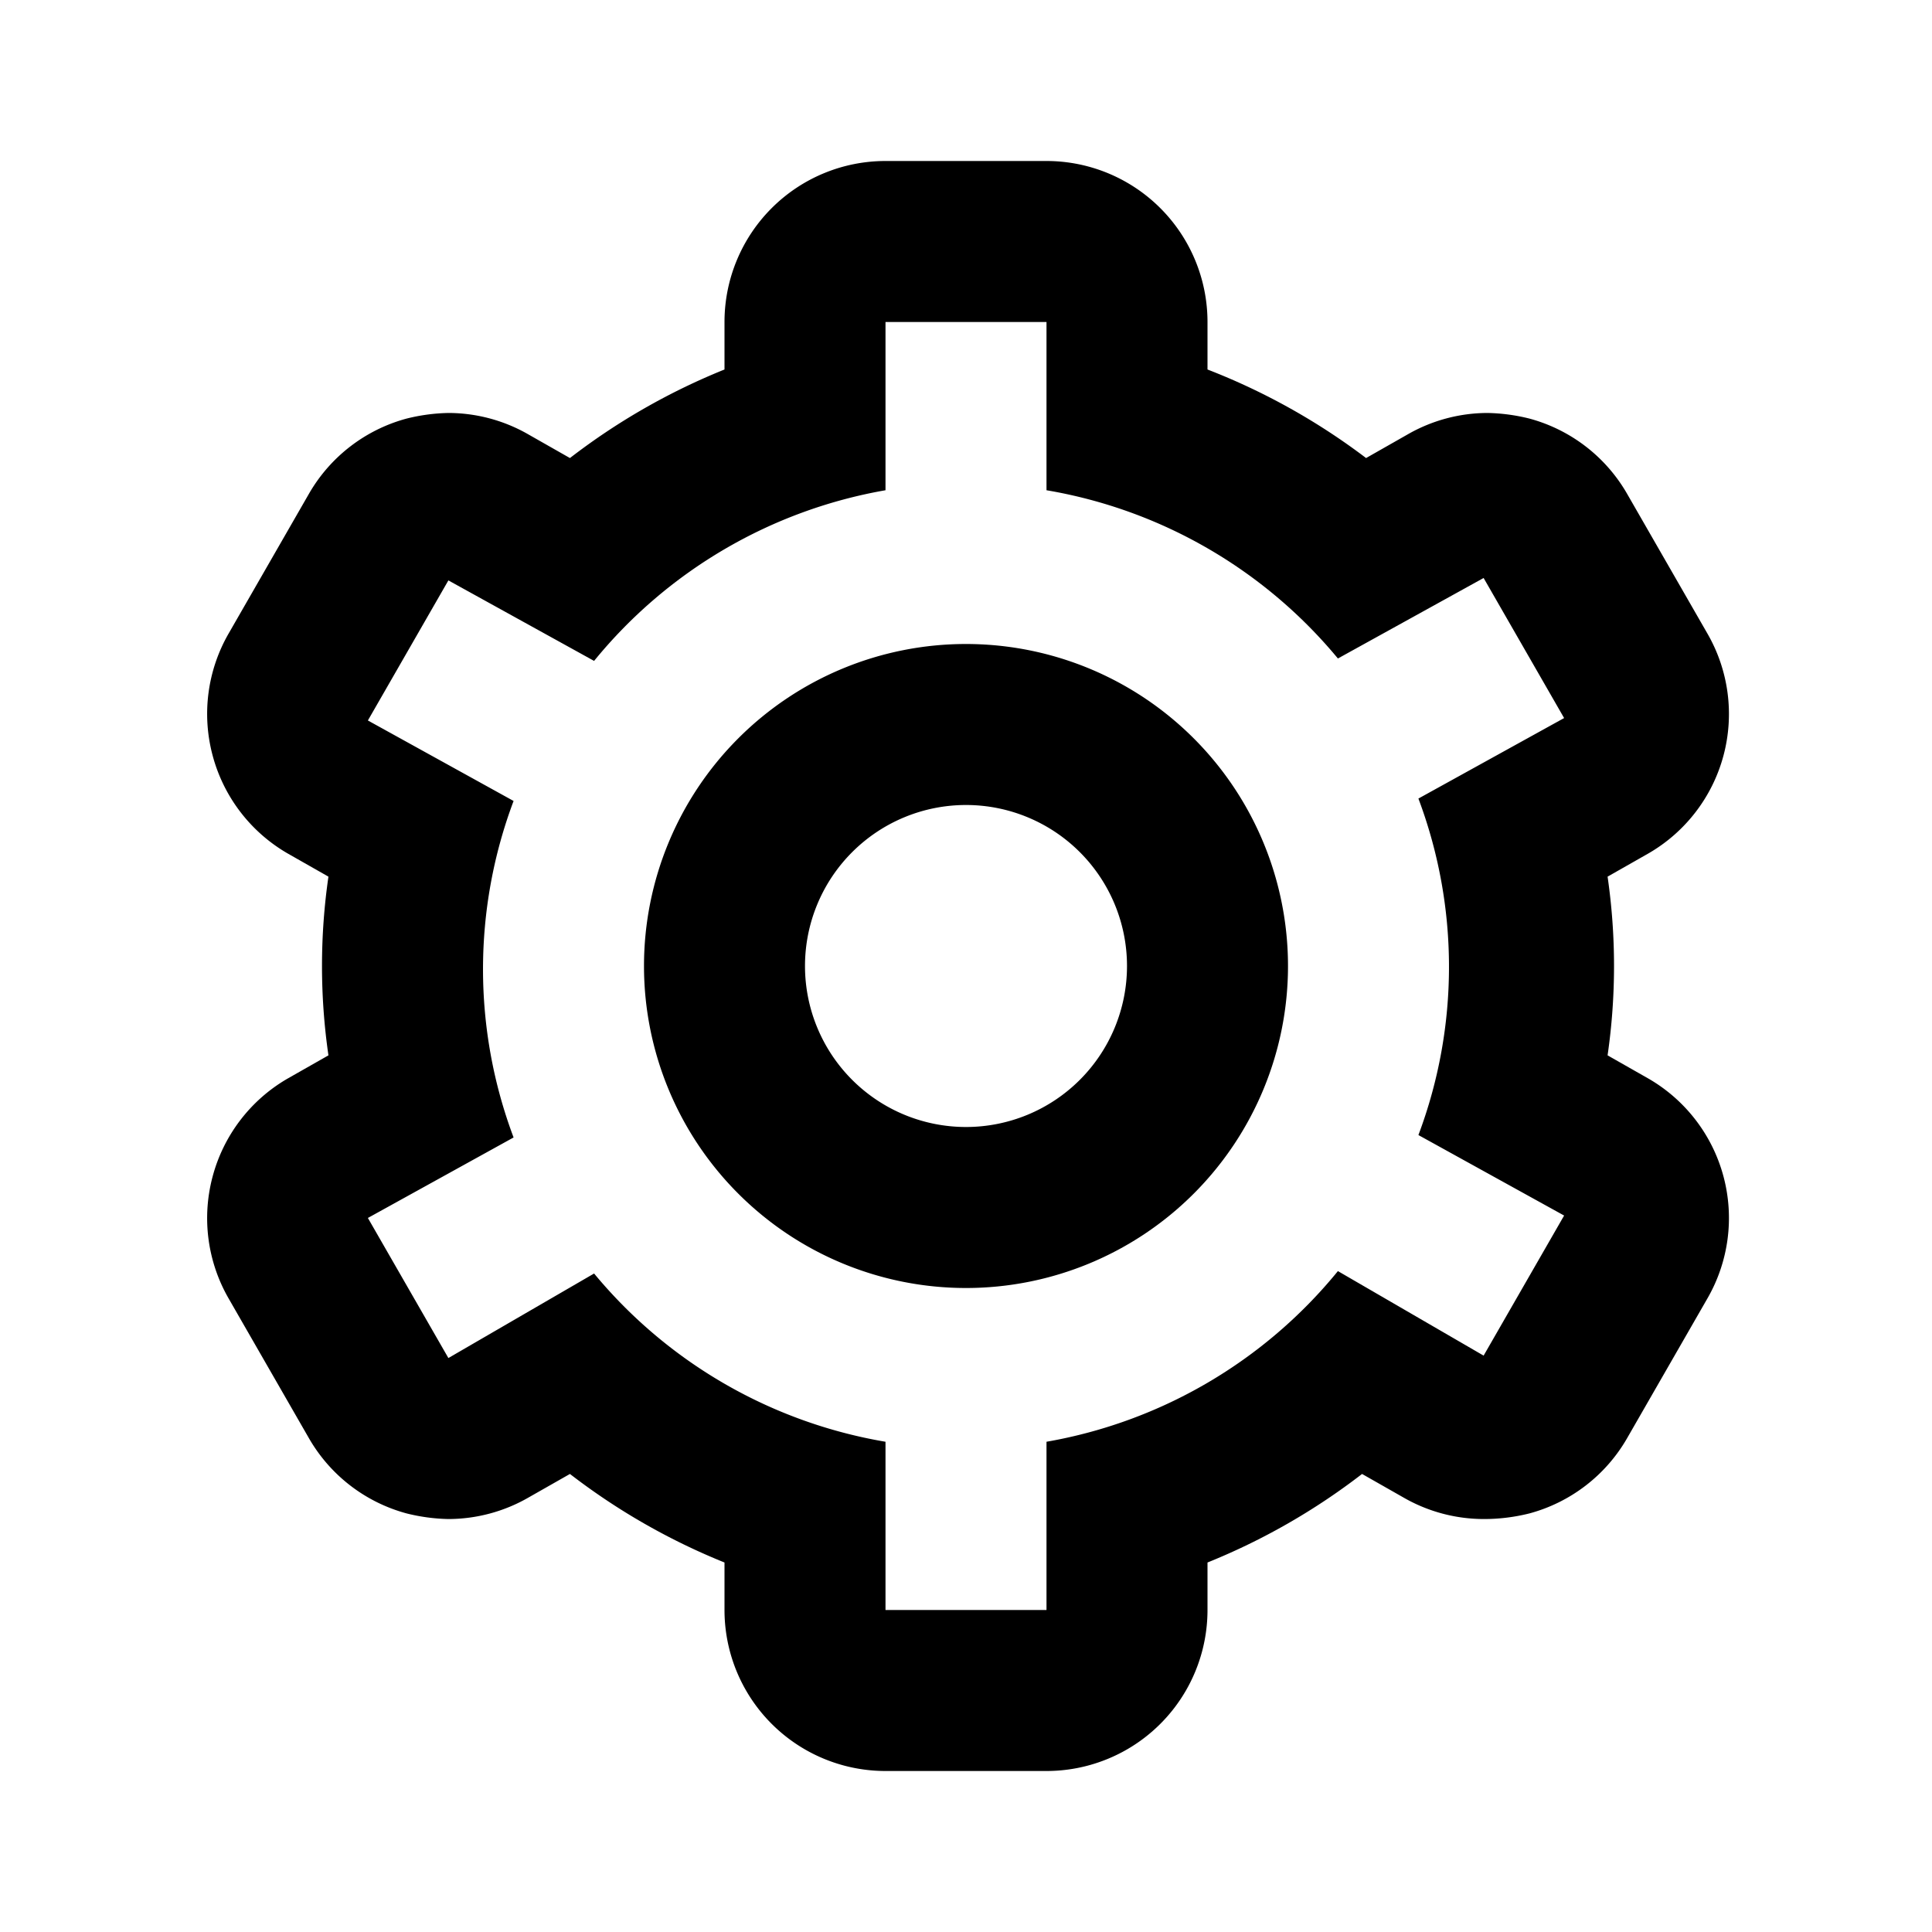
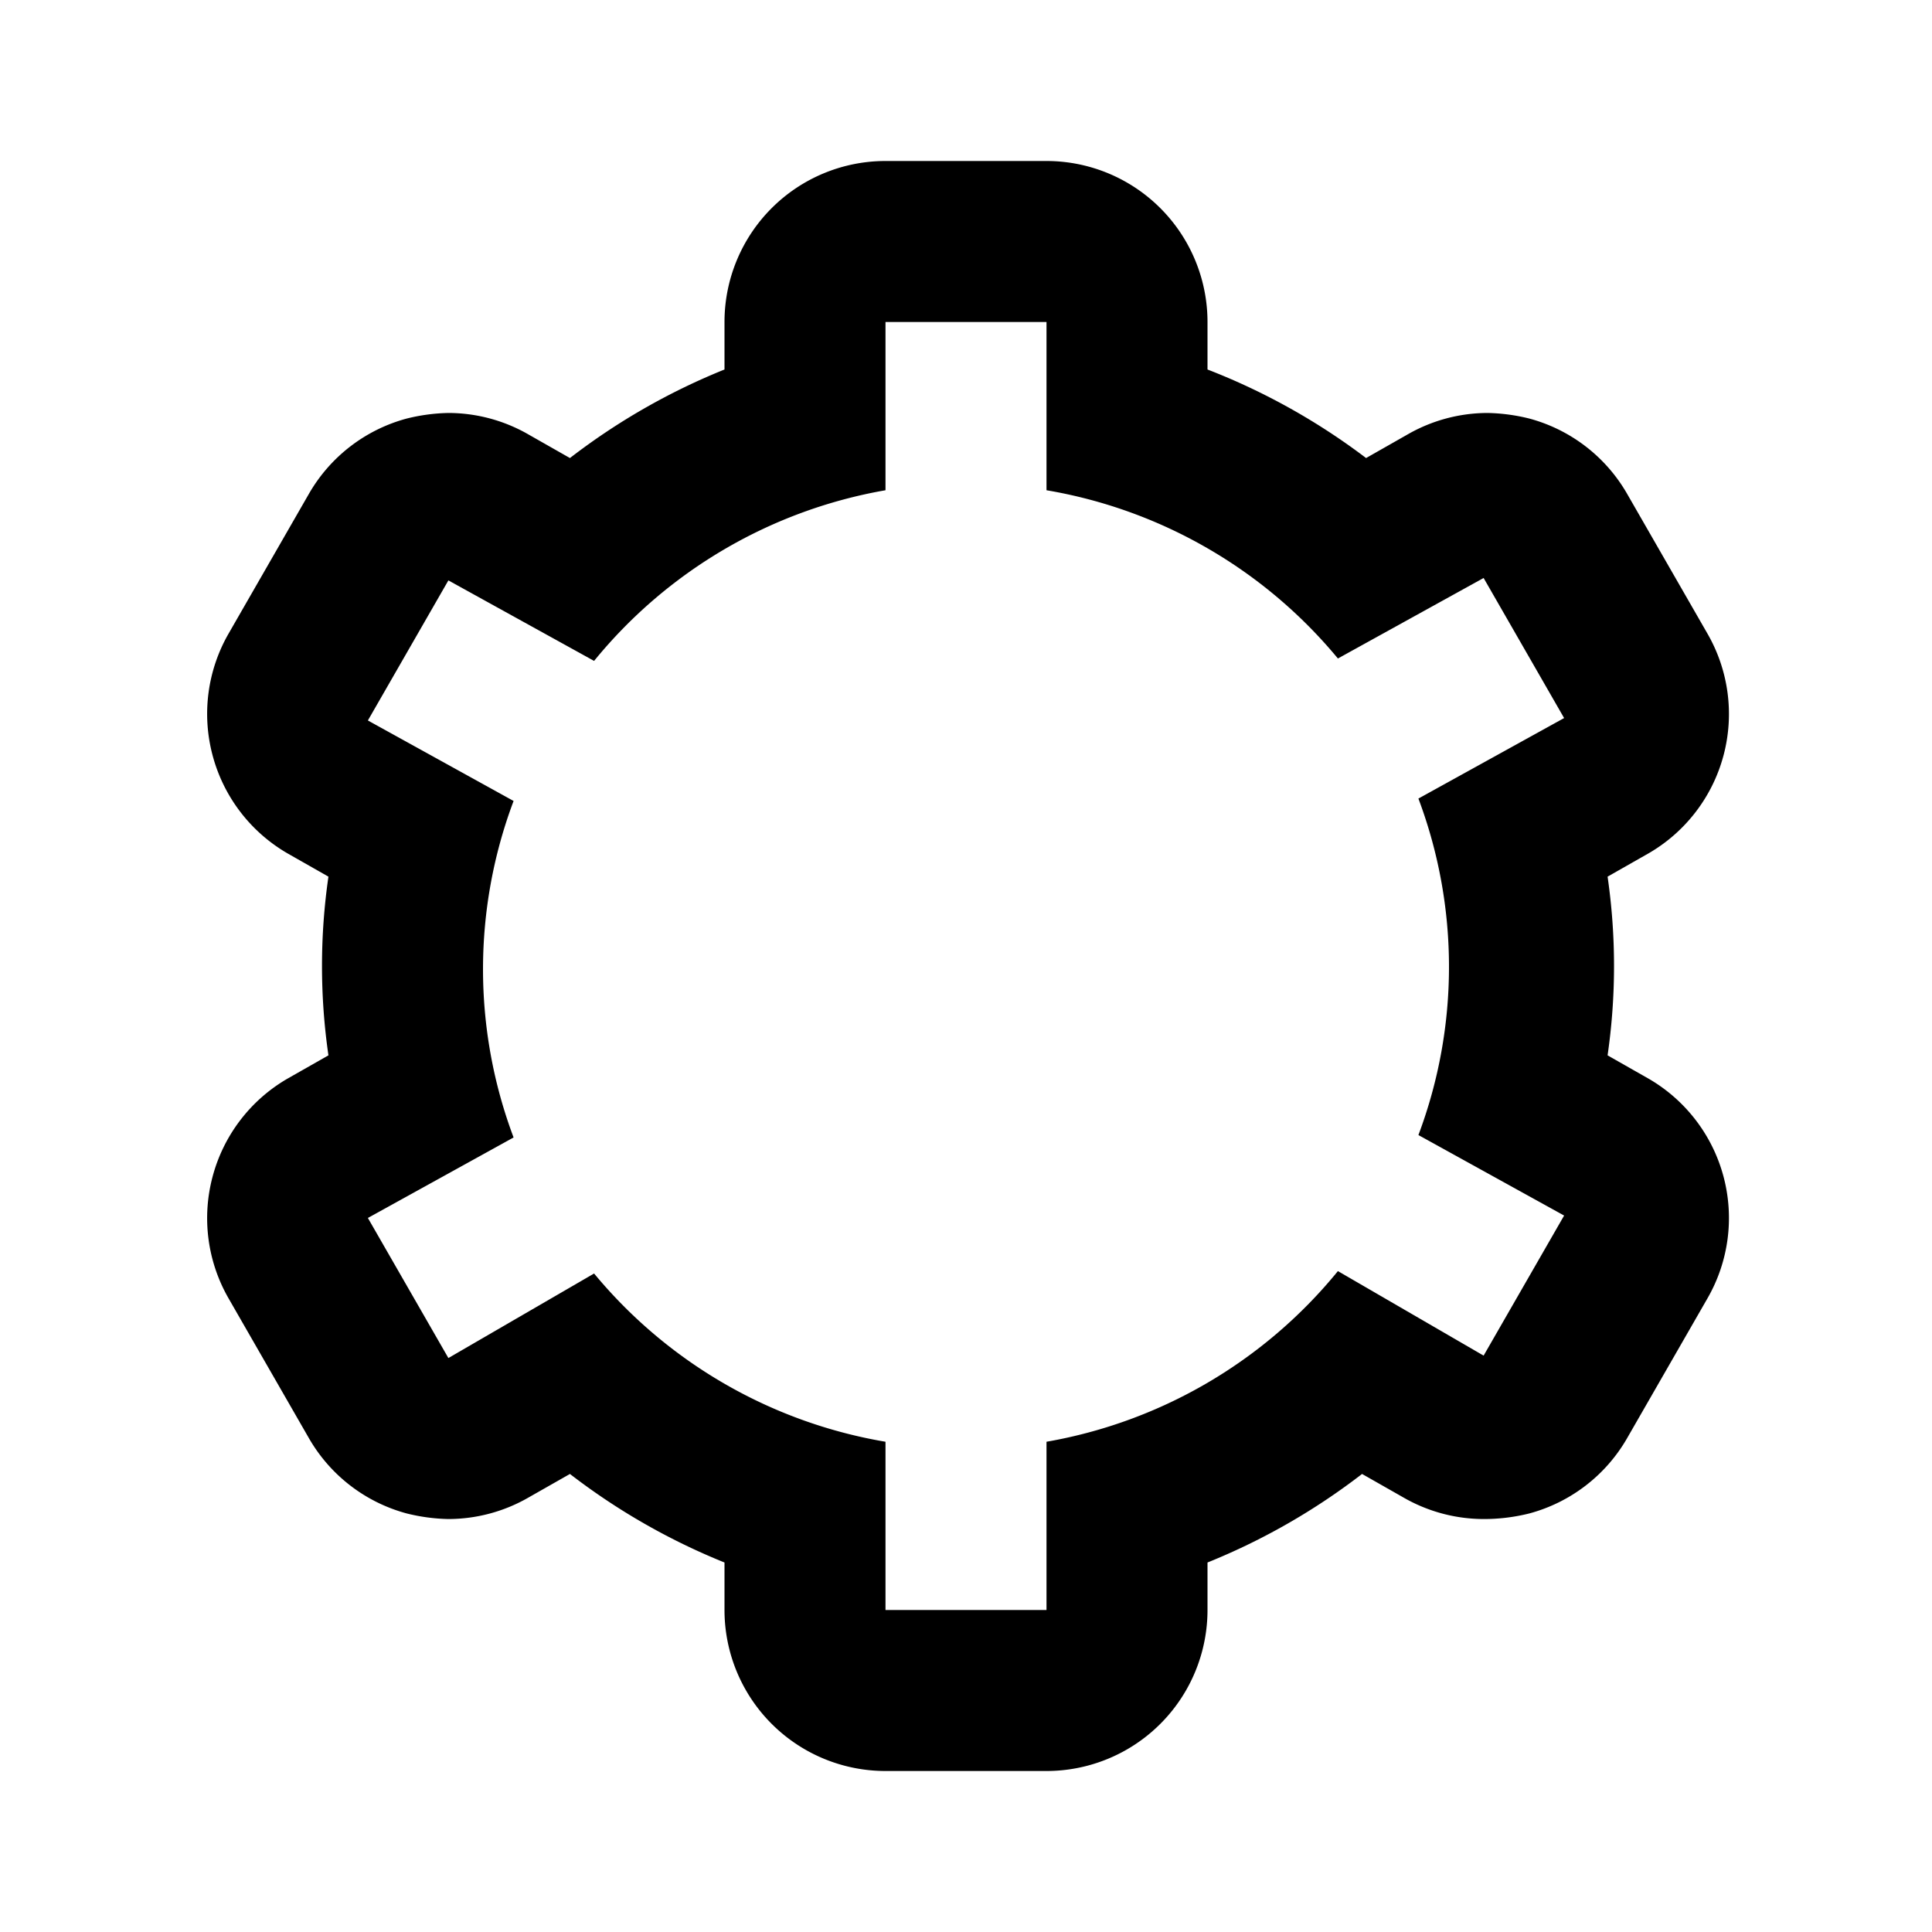
<svg xmlns="http://www.w3.org/2000/svg" id="Calque_1" data-name="Calque 1" viewBox="0 0 24 24">
  <path d="M13,4V6.09a6,6,0,0,1,3.62,2.09l1.81-1,1,1.74-1.81,1a5.94,5.94,0,0,1,0,4.18l1.81,1-1,1.74-1.81-1.05A6,6,0,0,1,13,17.91V20H11V17.91a6,6,0,0,1-3.62-2.09L5.57,16.87l-1-1.74,1.81-1a5.94,5.94,0,0,1,0-4.18l-1.81-1,1-1.74,1.81,1A6,6,0,0,1,11,6.09V4h2m0-2H11A2,2,0,0,0,9,4v.59a8.11,8.11,0,0,0-1.92,1.1L6.57,5.4a2,2,0,0,0-1-.27,2.32,2.32,0,0,0-.52.07,2,2,0,0,0-1.21.93l-1,1.74a2,2,0,0,0-.2,1.51,2,2,0,0,0,.93,1.22l.51.29a7.74,7.74,0,0,0,0,2.22l-.51.29a2,2,0,0,0-.93,1.22,2,2,0,0,0,.2,1.51l1,1.74a2,2,0,0,0,1.21.93,2.32,2.32,0,0,0,.52.07,2,2,0,0,0,1-.27l.51-.29A8.11,8.11,0,0,0,9,19.41V20a2,2,0,0,0,2,2h2a2,2,0,0,0,2-2v-.59a8.11,8.11,0,0,0,1.92-1.1l.51.29a2,2,0,0,0,1,.27A2.32,2.32,0,0,0,19,18.8a2,2,0,0,0,1.21-.93l1-1.74a2,2,0,0,0-.73-2.73l-.51-.29a7.74,7.74,0,0,0,0-2.22l.51-.29a2,2,0,0,0,.73-2.73l-1-1.74A2,2,0,0,0,19,5.2a2.32,2.32,0,0,0-.52-.07,2,2,0,0,0-1,.27l-.51.29A8.11,8.11,0,0,0,15,4.59V4a2,2,0,0,0-2-2Z" />
-   <path d="M12,10a2,2,0,1,1-2,2,2,2,0,0,1,2-2m0-2a4,4,0,1,0,4,4,4,4,0,0,0-4-4Z" />
</svg>